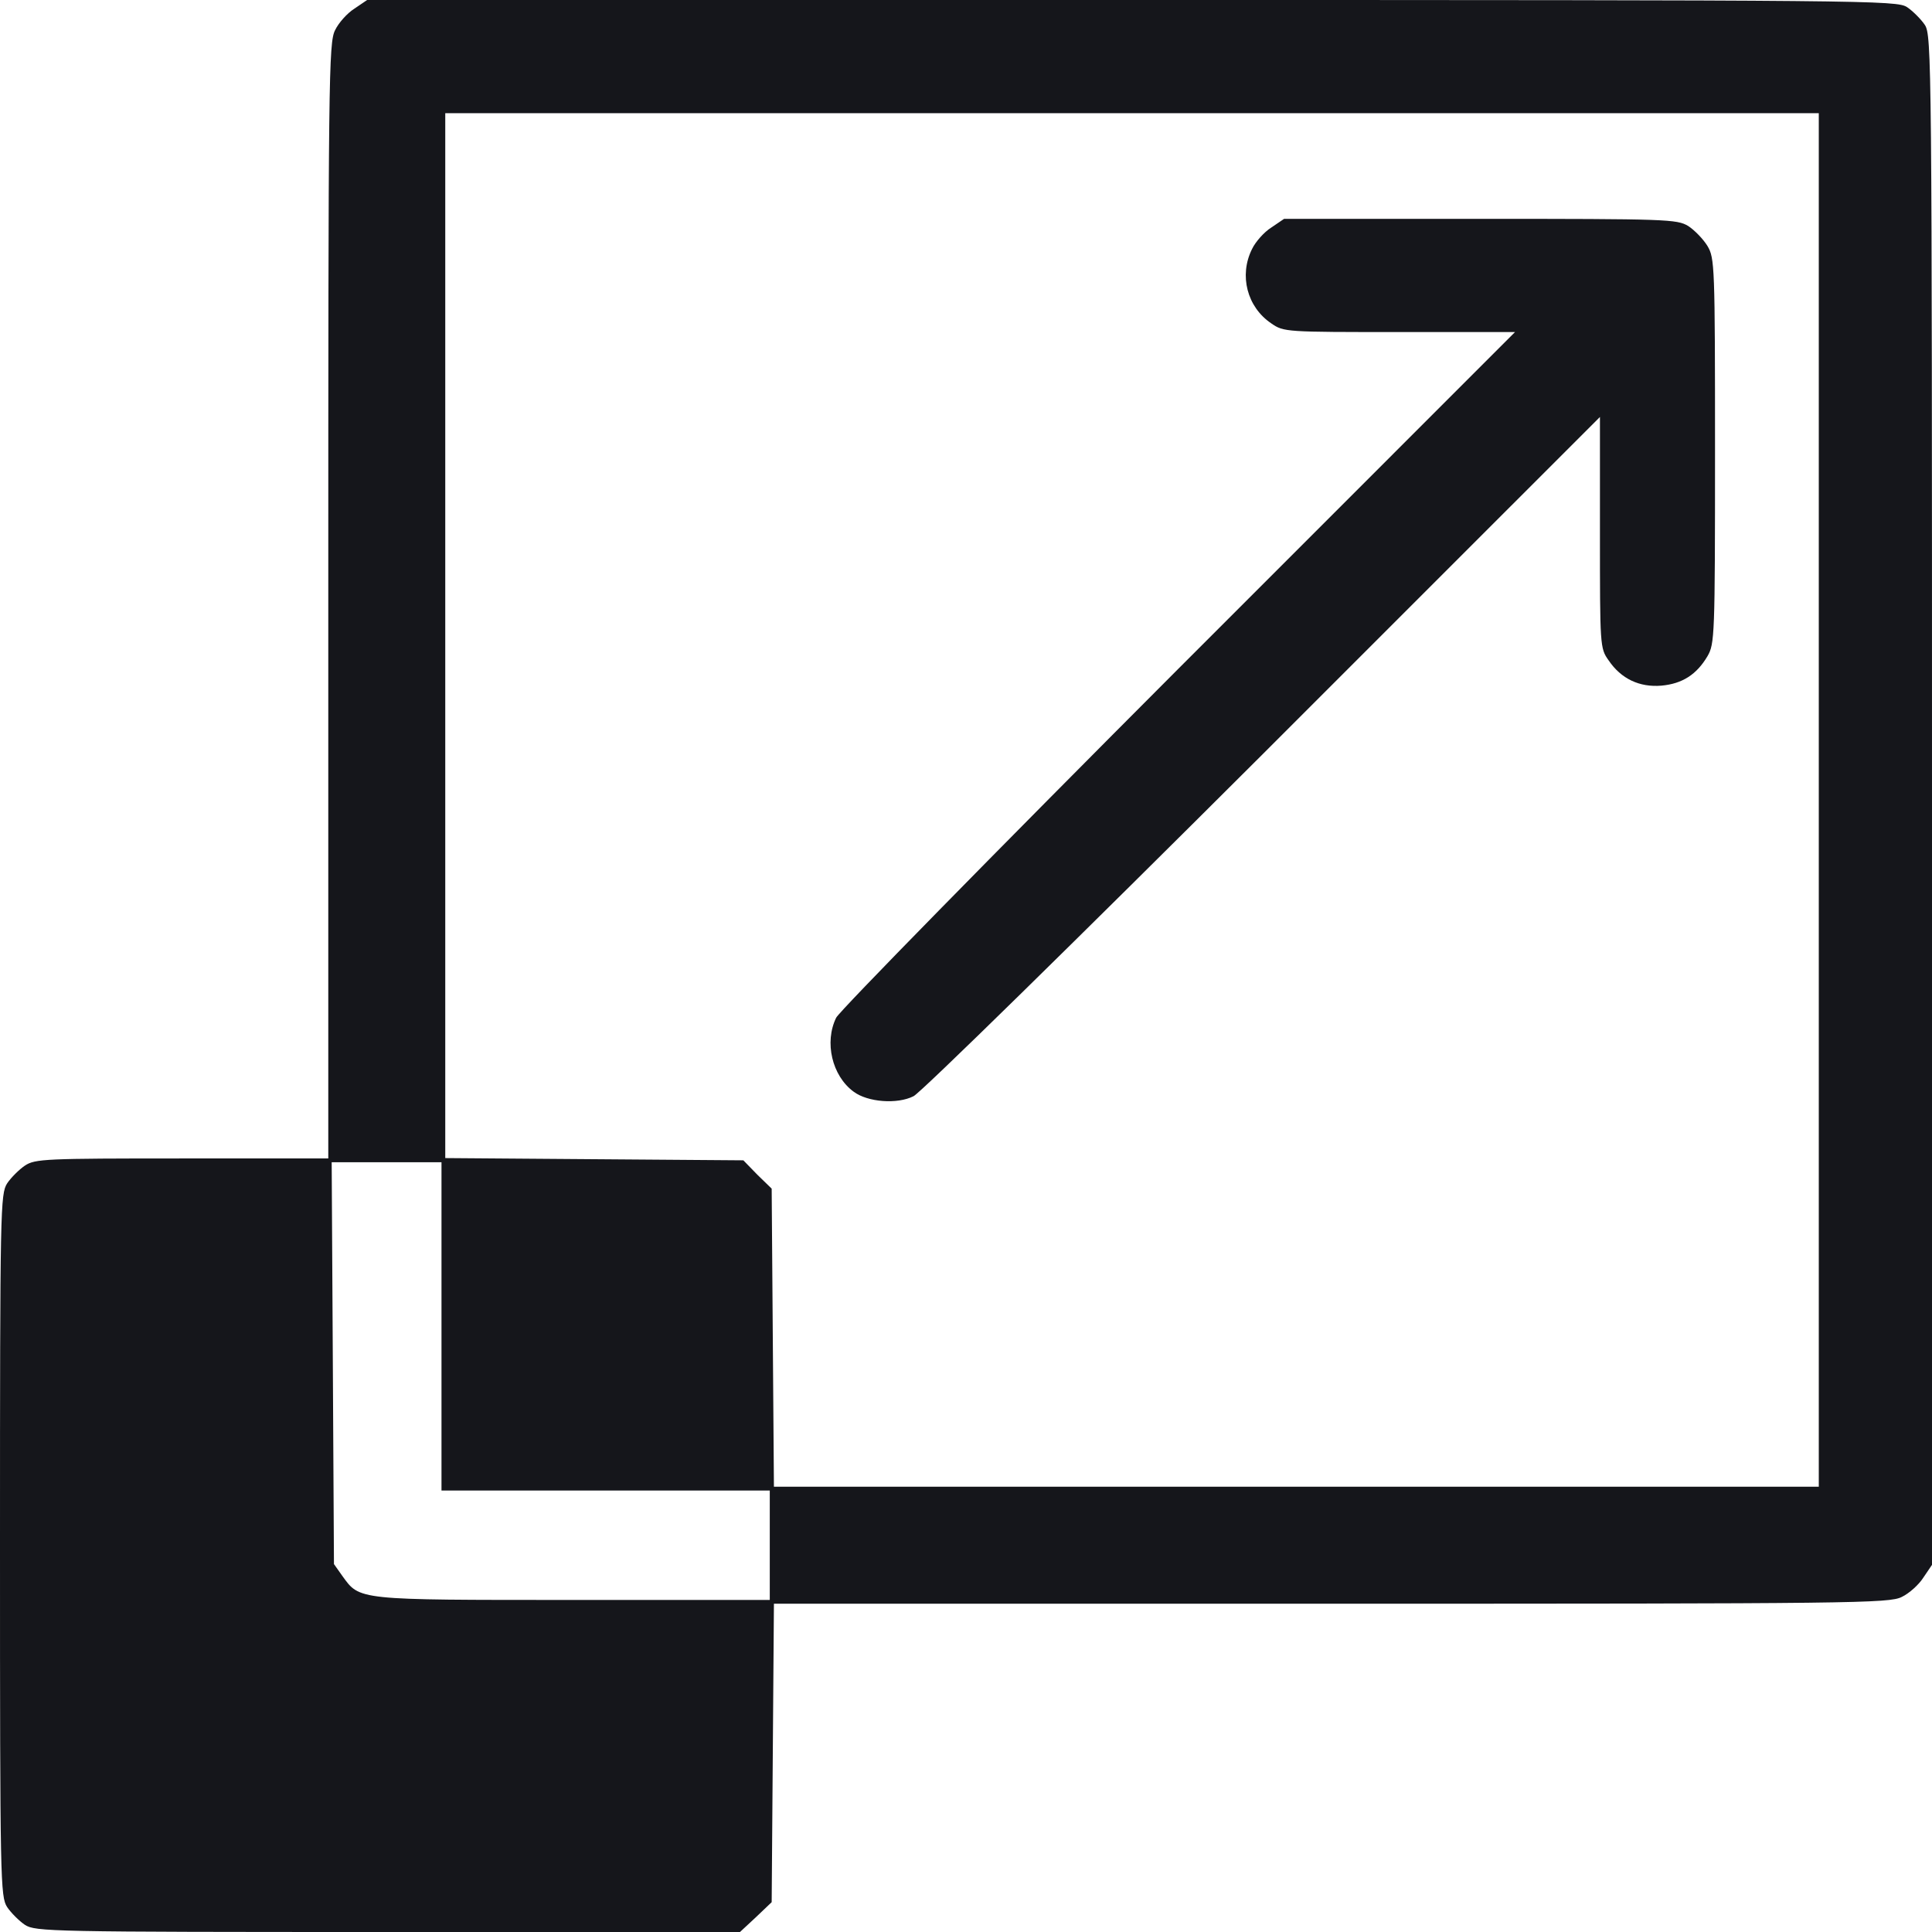
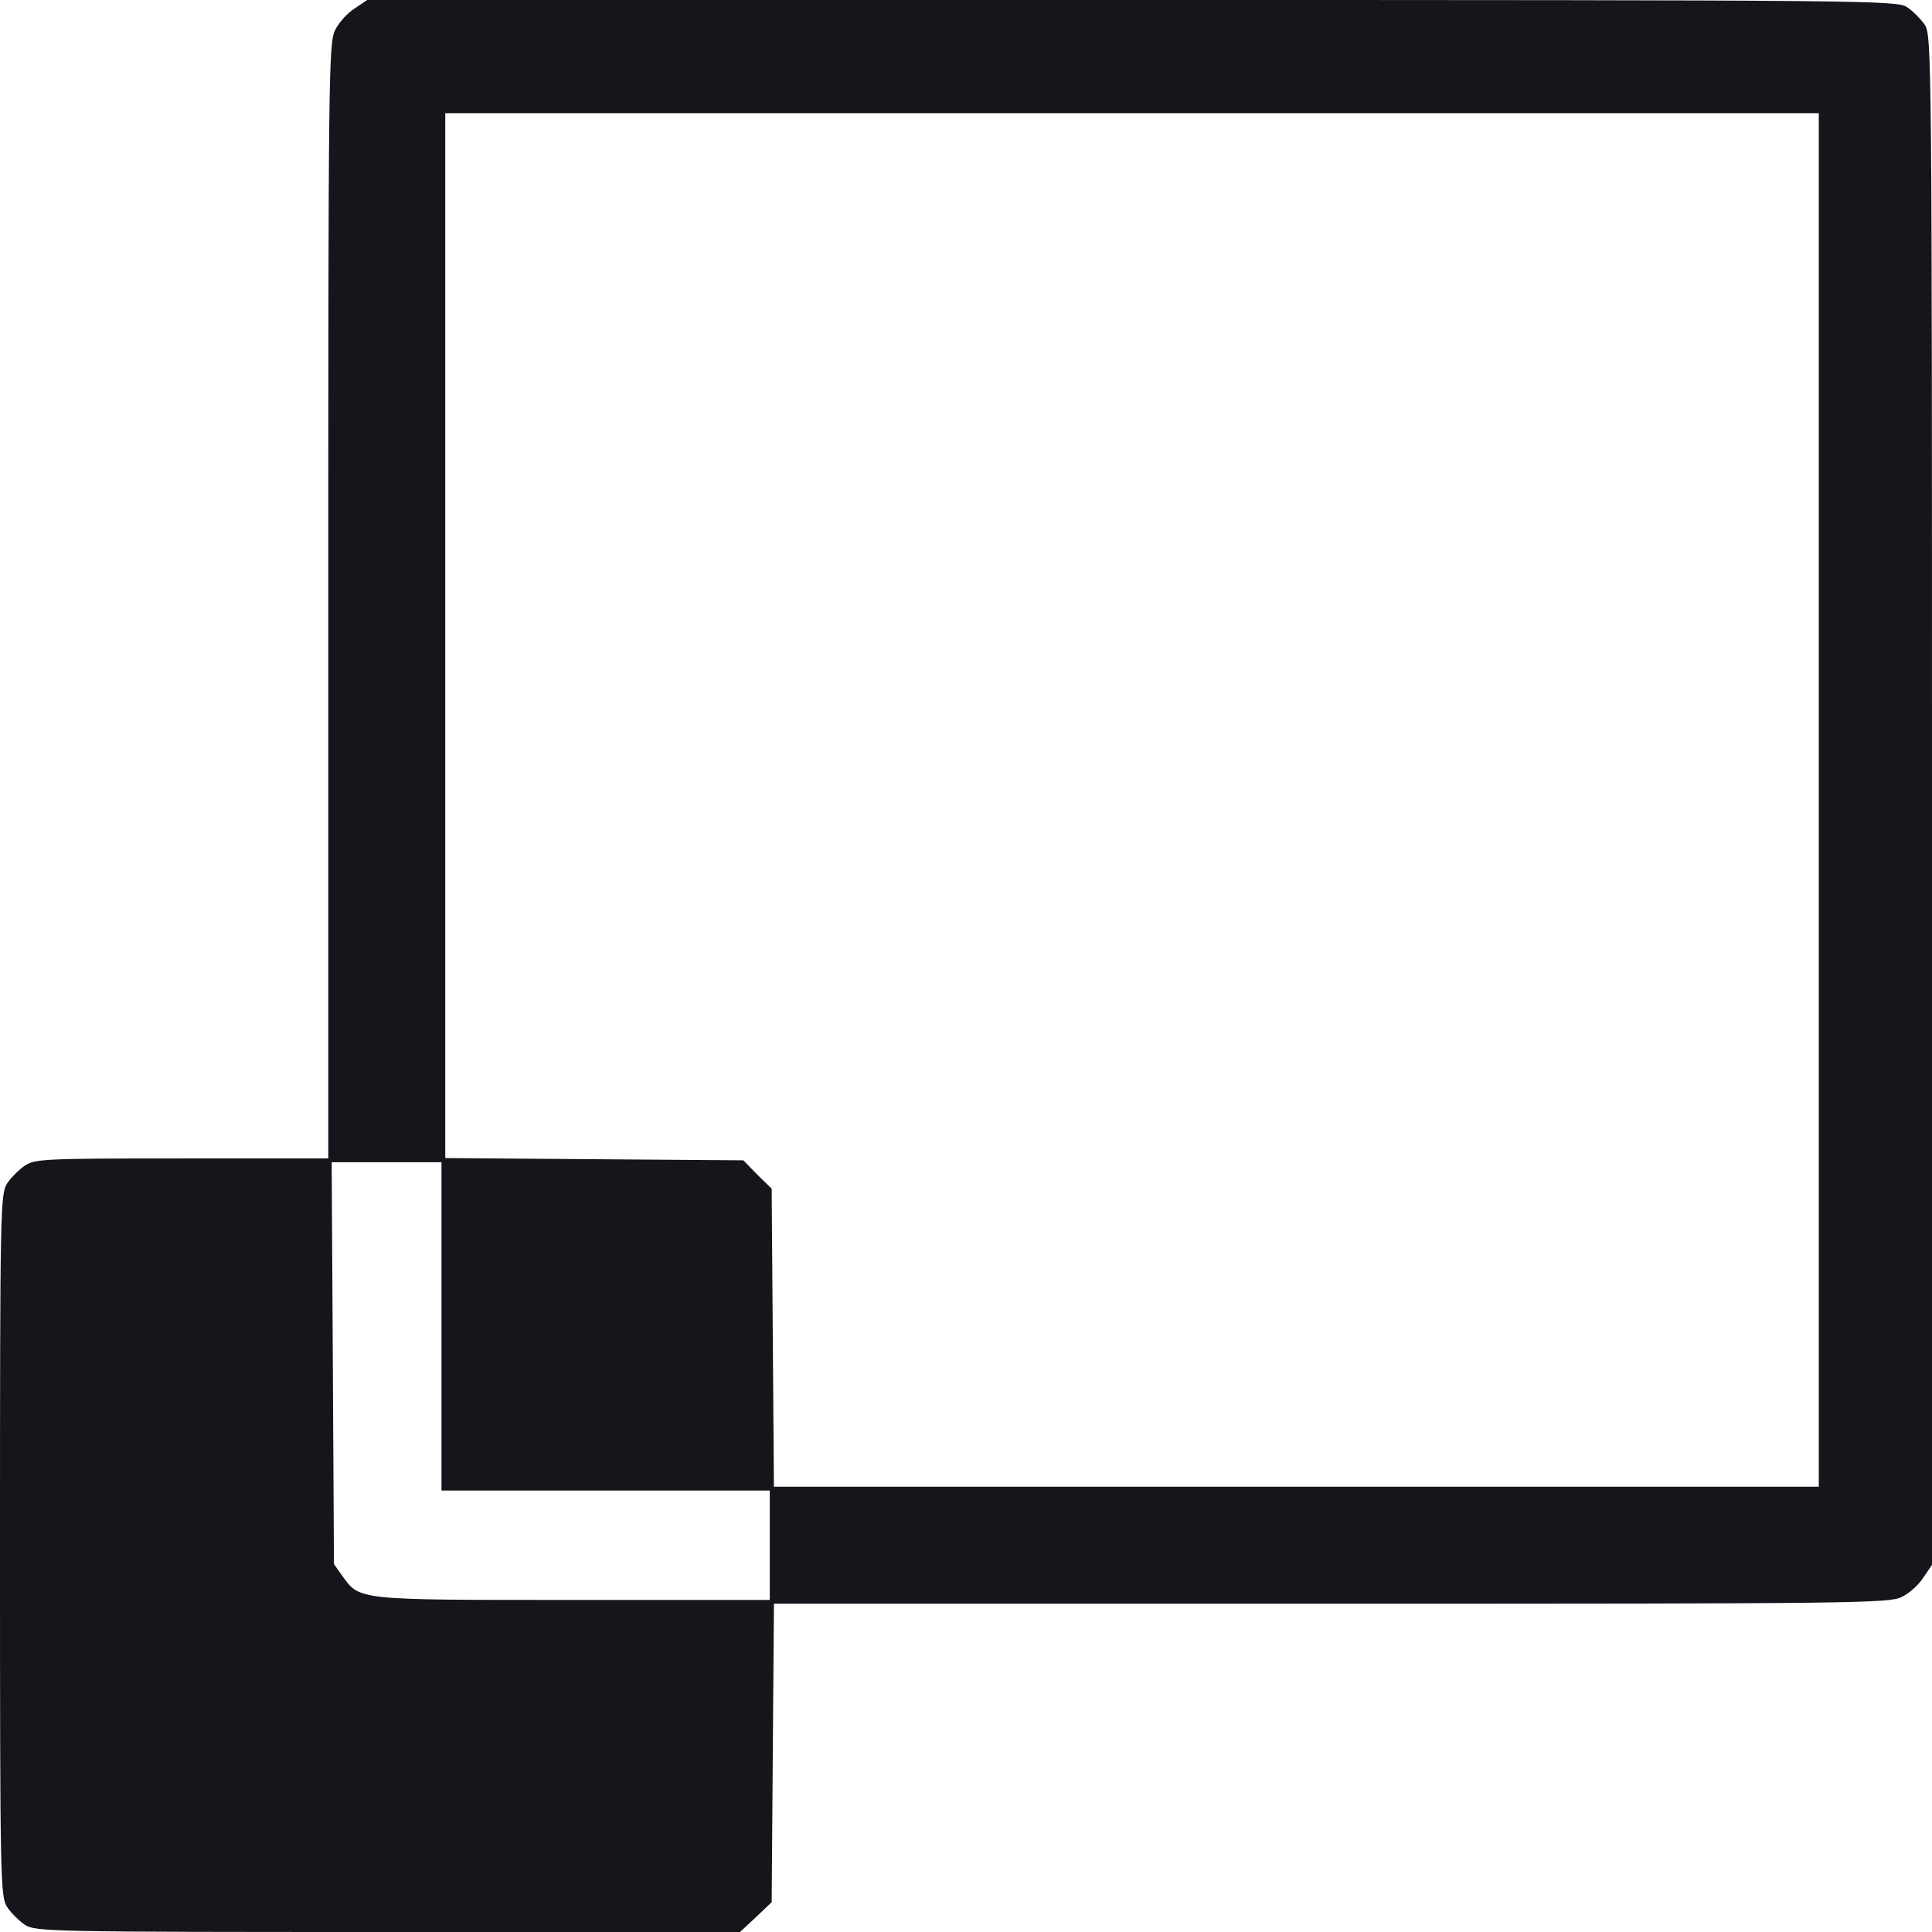
<svg xmlns="http://www.w3.org/2000/svg" width="62" height="62" viewBox="0 0 62 62" fill="none">
  <path d="M11.371 0.279C11.141 0.424 10.862 0.739 10.753 0.969C10.547 1.368 10.535 2.495 10.535 19.278V37.176H5.849C1.453 37.176 1.126 37.188 0.799 37.406C0.618 37.527 0.351 37.793 0.23 37.975C0.012 38.314 0 38.762 0 49.588C0 60.414 0.012 60.862 0.23 61.201C0.351 61.382 0.618 61.649 0.799 61.77C1.138 61.988 1.586 62 12.448 62H23.747L24.255 61.528L24.764 61.043L24.8 56.26L24.836 51.465H42.722C59.505 51.465 60.632 51.453 61.031 51.247C61.261 51.138 61.576 50.859 61.721 50.629L62 50.218V25.684C62 1.853 61.988 1.138 61.77 0.799C61.649 0.618 61.382 0.351 61.201 0.23C60.862 0.012 60.147 0 36.316 0H11.782L11.371 0.279ZM58.367 25.672V47.711H41.596H24.836L24.8 42.928L24.764 38.145L24.303 37.697L23.855 37.236L19.072 37.2L14.289 37.164V20.404V3.633H36.328H58.367V25.672ZM14.168 42.565V47.832H19.436H24.703V49.588V51.344H18.394C11.419 51.344 11.552 51.356 10.983 50.569L10.717 50.193L10.681 43.739L10.644 37.297H12.412H14.168V42.565Z" fill="#15161B" />
-   <path d="M40.797 7.302C40.566 7.447 40.288 7.762 40.179 7.992C39.755 8.84 40.022 9.857 40.797 10.378C41.196 10.656 41.257 10.656 44.914 10.656H48.619L37.818 21.458C31.884 27.403 26.943 32.441 26.834 32.659C26.447 33.446 26.701 34.524 27.392 35.032C27.84 35.371 28.796 35.444 29.317 35.178C29.547 35.069 34.596 30.116 40.542 24.182L51.344 13.381V17.086C51.344 20.731 51.344 20.804 51.622 21.191C52.022 21.785 52.615 22.063 53.318 22.003C53.984 21.942 54.444 21.651 54.795 21.058C55.025 20.659 55.037 20.428 55.037 14.471C55.037 8.513 55.025 8.283 54.795 7.895C54.662 7.677 54.383 7.387 54.177 7.253C53.814 7.035 53.511 7.023 47.505 7.023H41.208L40.797 7.302Z" fill="#15161B" />
</svg>